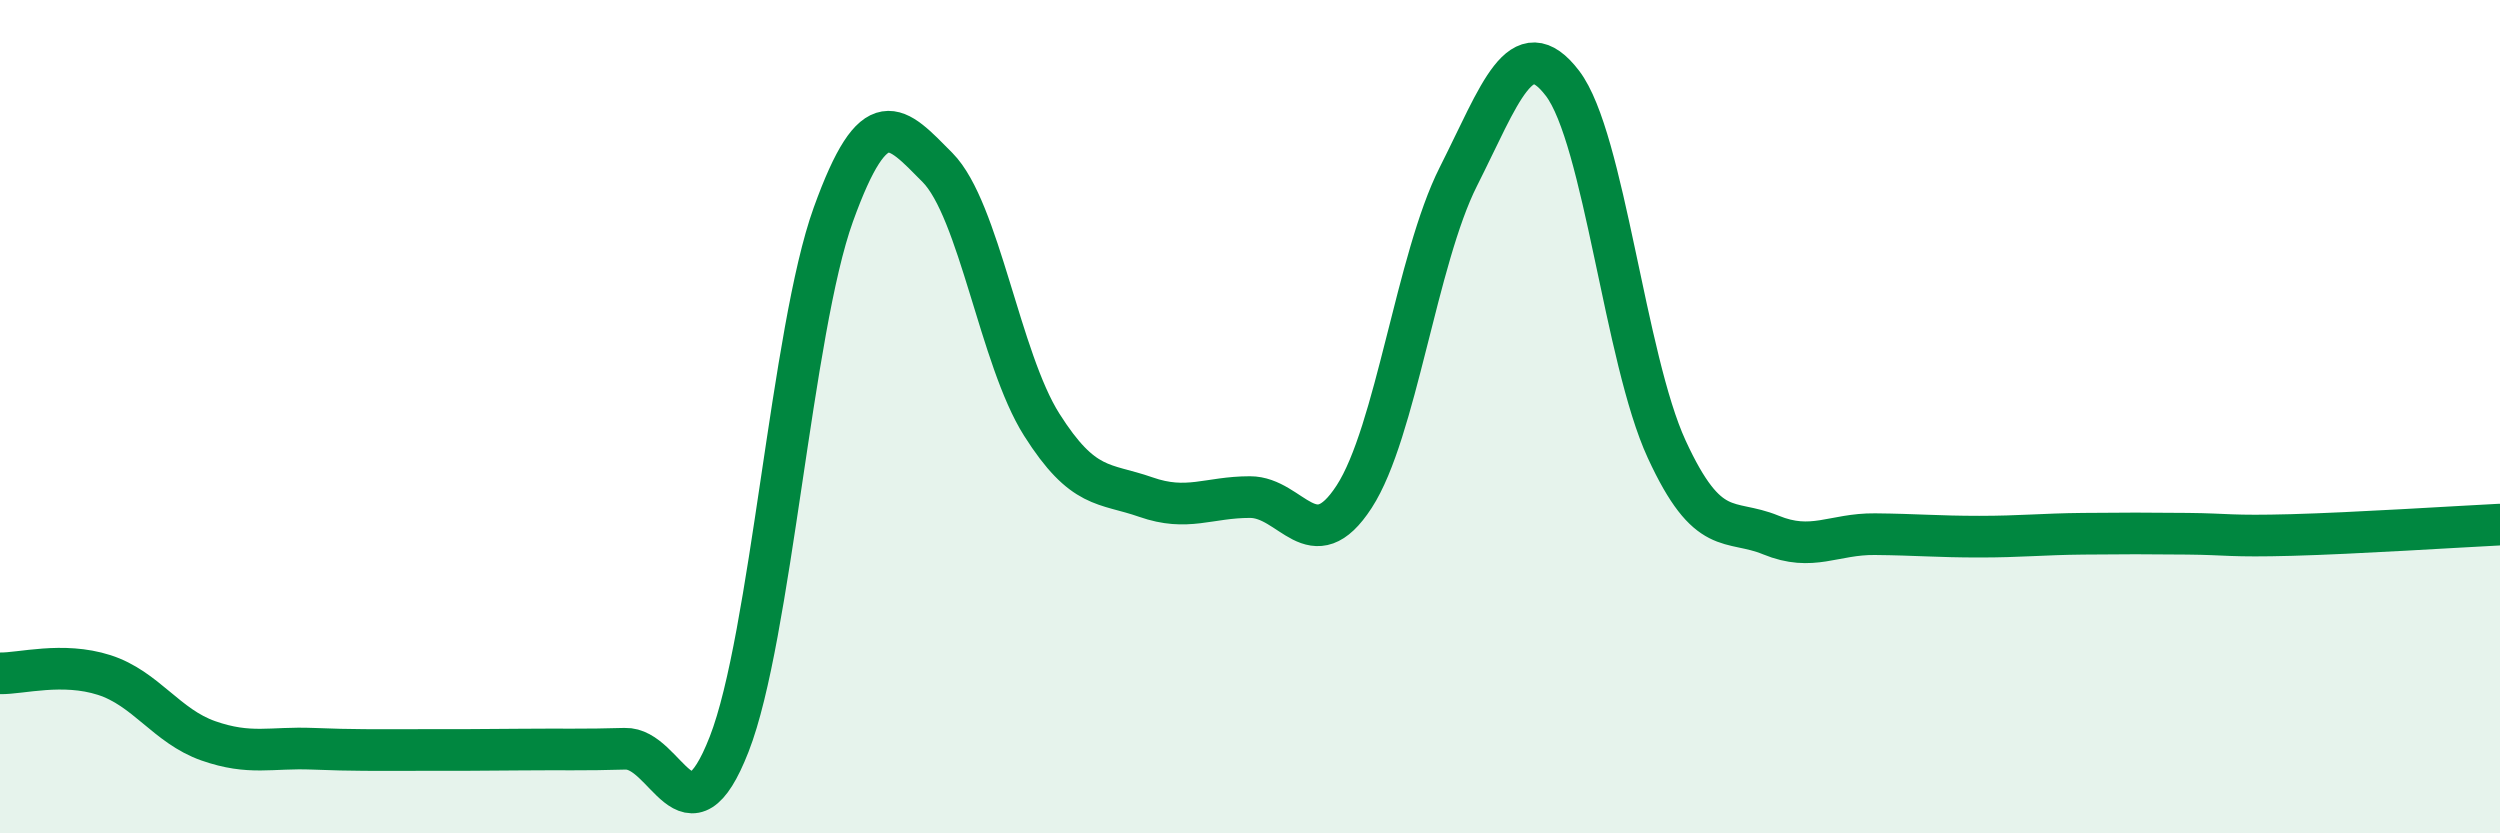
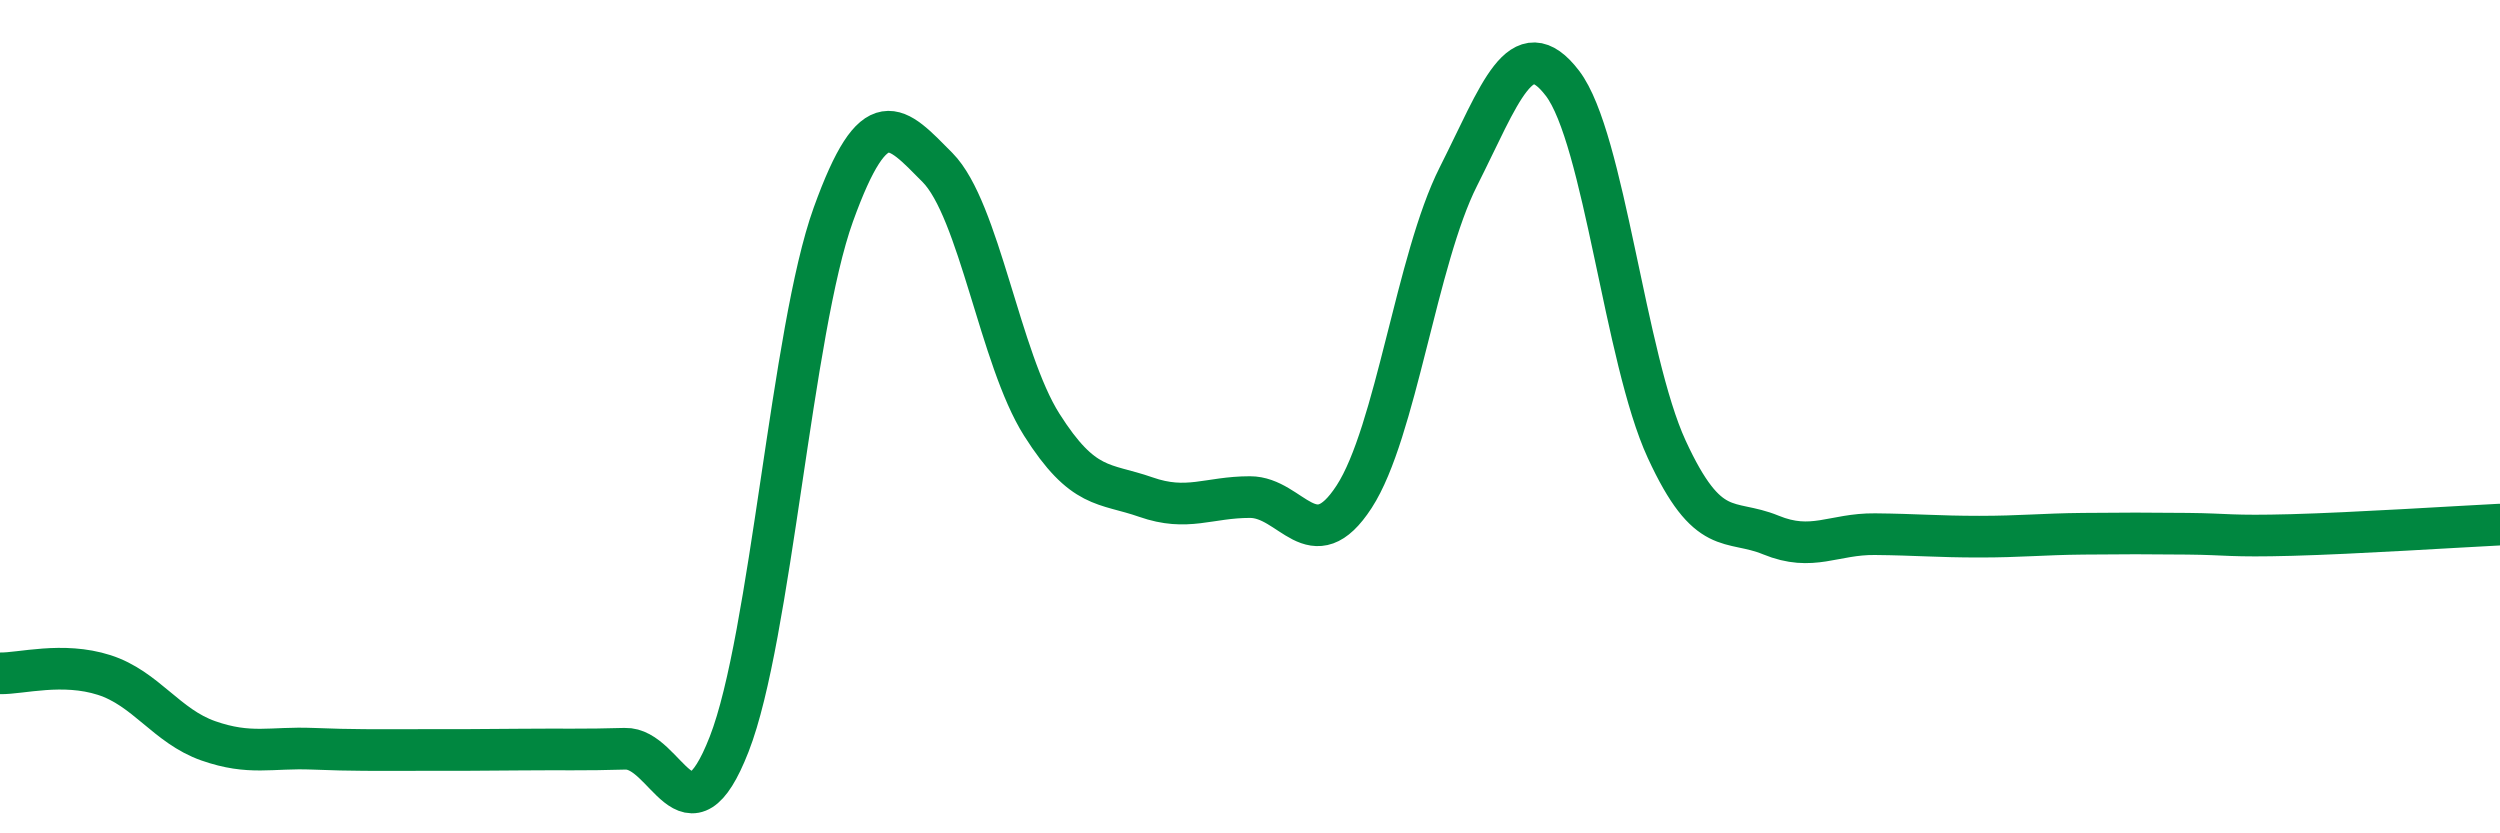
<svg xmlns="http://www.w3.org/2000/svg" width="60" height="20" viewBox="0 0 60 20">
-   <path d="M 0,16.16 C 0.5,16.17 1.5,15.88 2.5,16.2 C 3.5,16.52 4,17.43 5,17.78 C 6,18.13 6.5,17.93 7.5,17.97 C 8.5,18.01 9,18 10,18 C 11,18 11.5,18 12.5,17.99 C 13.5,17.98 14,18 15,17.97 C 16,17.94 16.5,20.42 17.5,17.86 C 18.5,15.3 19,7.92 20,5.15 C 21,2.38 21.5,3.01 22.5,4.02 C 23.5,5.03 24,8.61 25,10.19 C 26,11.77 26.5,11.58 27.5,11.93 C 28.5,12.28 29,11.93 30,11.93 C 31,11.93 31.5,13.46 32.5,11.92 C 33.5,10.38 34,6.22 35,4.24 C 36,2.26 36.5,0.69 37.5,2 C 38.5,3.31 39,8.61 40,10.78 C 41,12.95 41.5,12.43 42.5,12.84 C 43.5,13.25 44,12.81 45,12.82 C 46,12.83 46.5,12.88 47.5,12.88 C 48.5,12.88 49,12.82 50,12.81 C 51,12.8 51.5,12.8 52.5,12.81 C 53.5,12.82 53.5,12.88 55,12.84 C 56.5,12.8 59,12.64 60,12.59L60 20L0 20Z" fill="#008740" opacity="0.1" stroke-linecap="round" stroke-linejoin="round" />
  <path d="M 0,16.16 C 0.5,16.17 1.5,15.88 2.5,16.2 C 3.5,16.52 4,17.43 5,17.78 C 6,18.13 6.5,17.93 7.5,17.97 C 8.5,18.01 9,18 10,18 C 11,18 11.5,18 12.5,17.99 C 13.5,17.98 14,18 15,17.97 C 16,17.94 16.5,20.42 17.5,17.86 C 18.5,15.3 19,7.92 20,5.15 C 21,2.38 21.5,3.01 22.5,4.02 C 23.5,5.03 24,8.61 25,10.19 C 26,11.77 26.5,11.58 27.5,11.93 C 28.5,12.28 29,11.93 30,11.93 C 31,11.93 31.5,13.46 32.5,11.92 C 33.5,10.38 34,6.22 35,4.24 C 36,2.26 36.5,0.69 37.5,2 C 38.5,3.31 39,8.61 40,10.78 C 41,12.95 41.5,12.43 42.5,12.84 C 43.5,13.25 44,12.81 45,12.82 C 46,12.83 46.5,12.88 47.5,12.88 C 48.5,12.88 49,12.82 50,12.81 C 51,12.8 51.5,12.8 52.5,12.81 C 53.5,12.82 53.5,12.88 55,12.84 C 56.5,12.8 59,12.64 60,12.59" stroke="#008740" stroke-width="1" fill="none" stroke-linecap="round" stroke-linejoin="round" />
</svg>